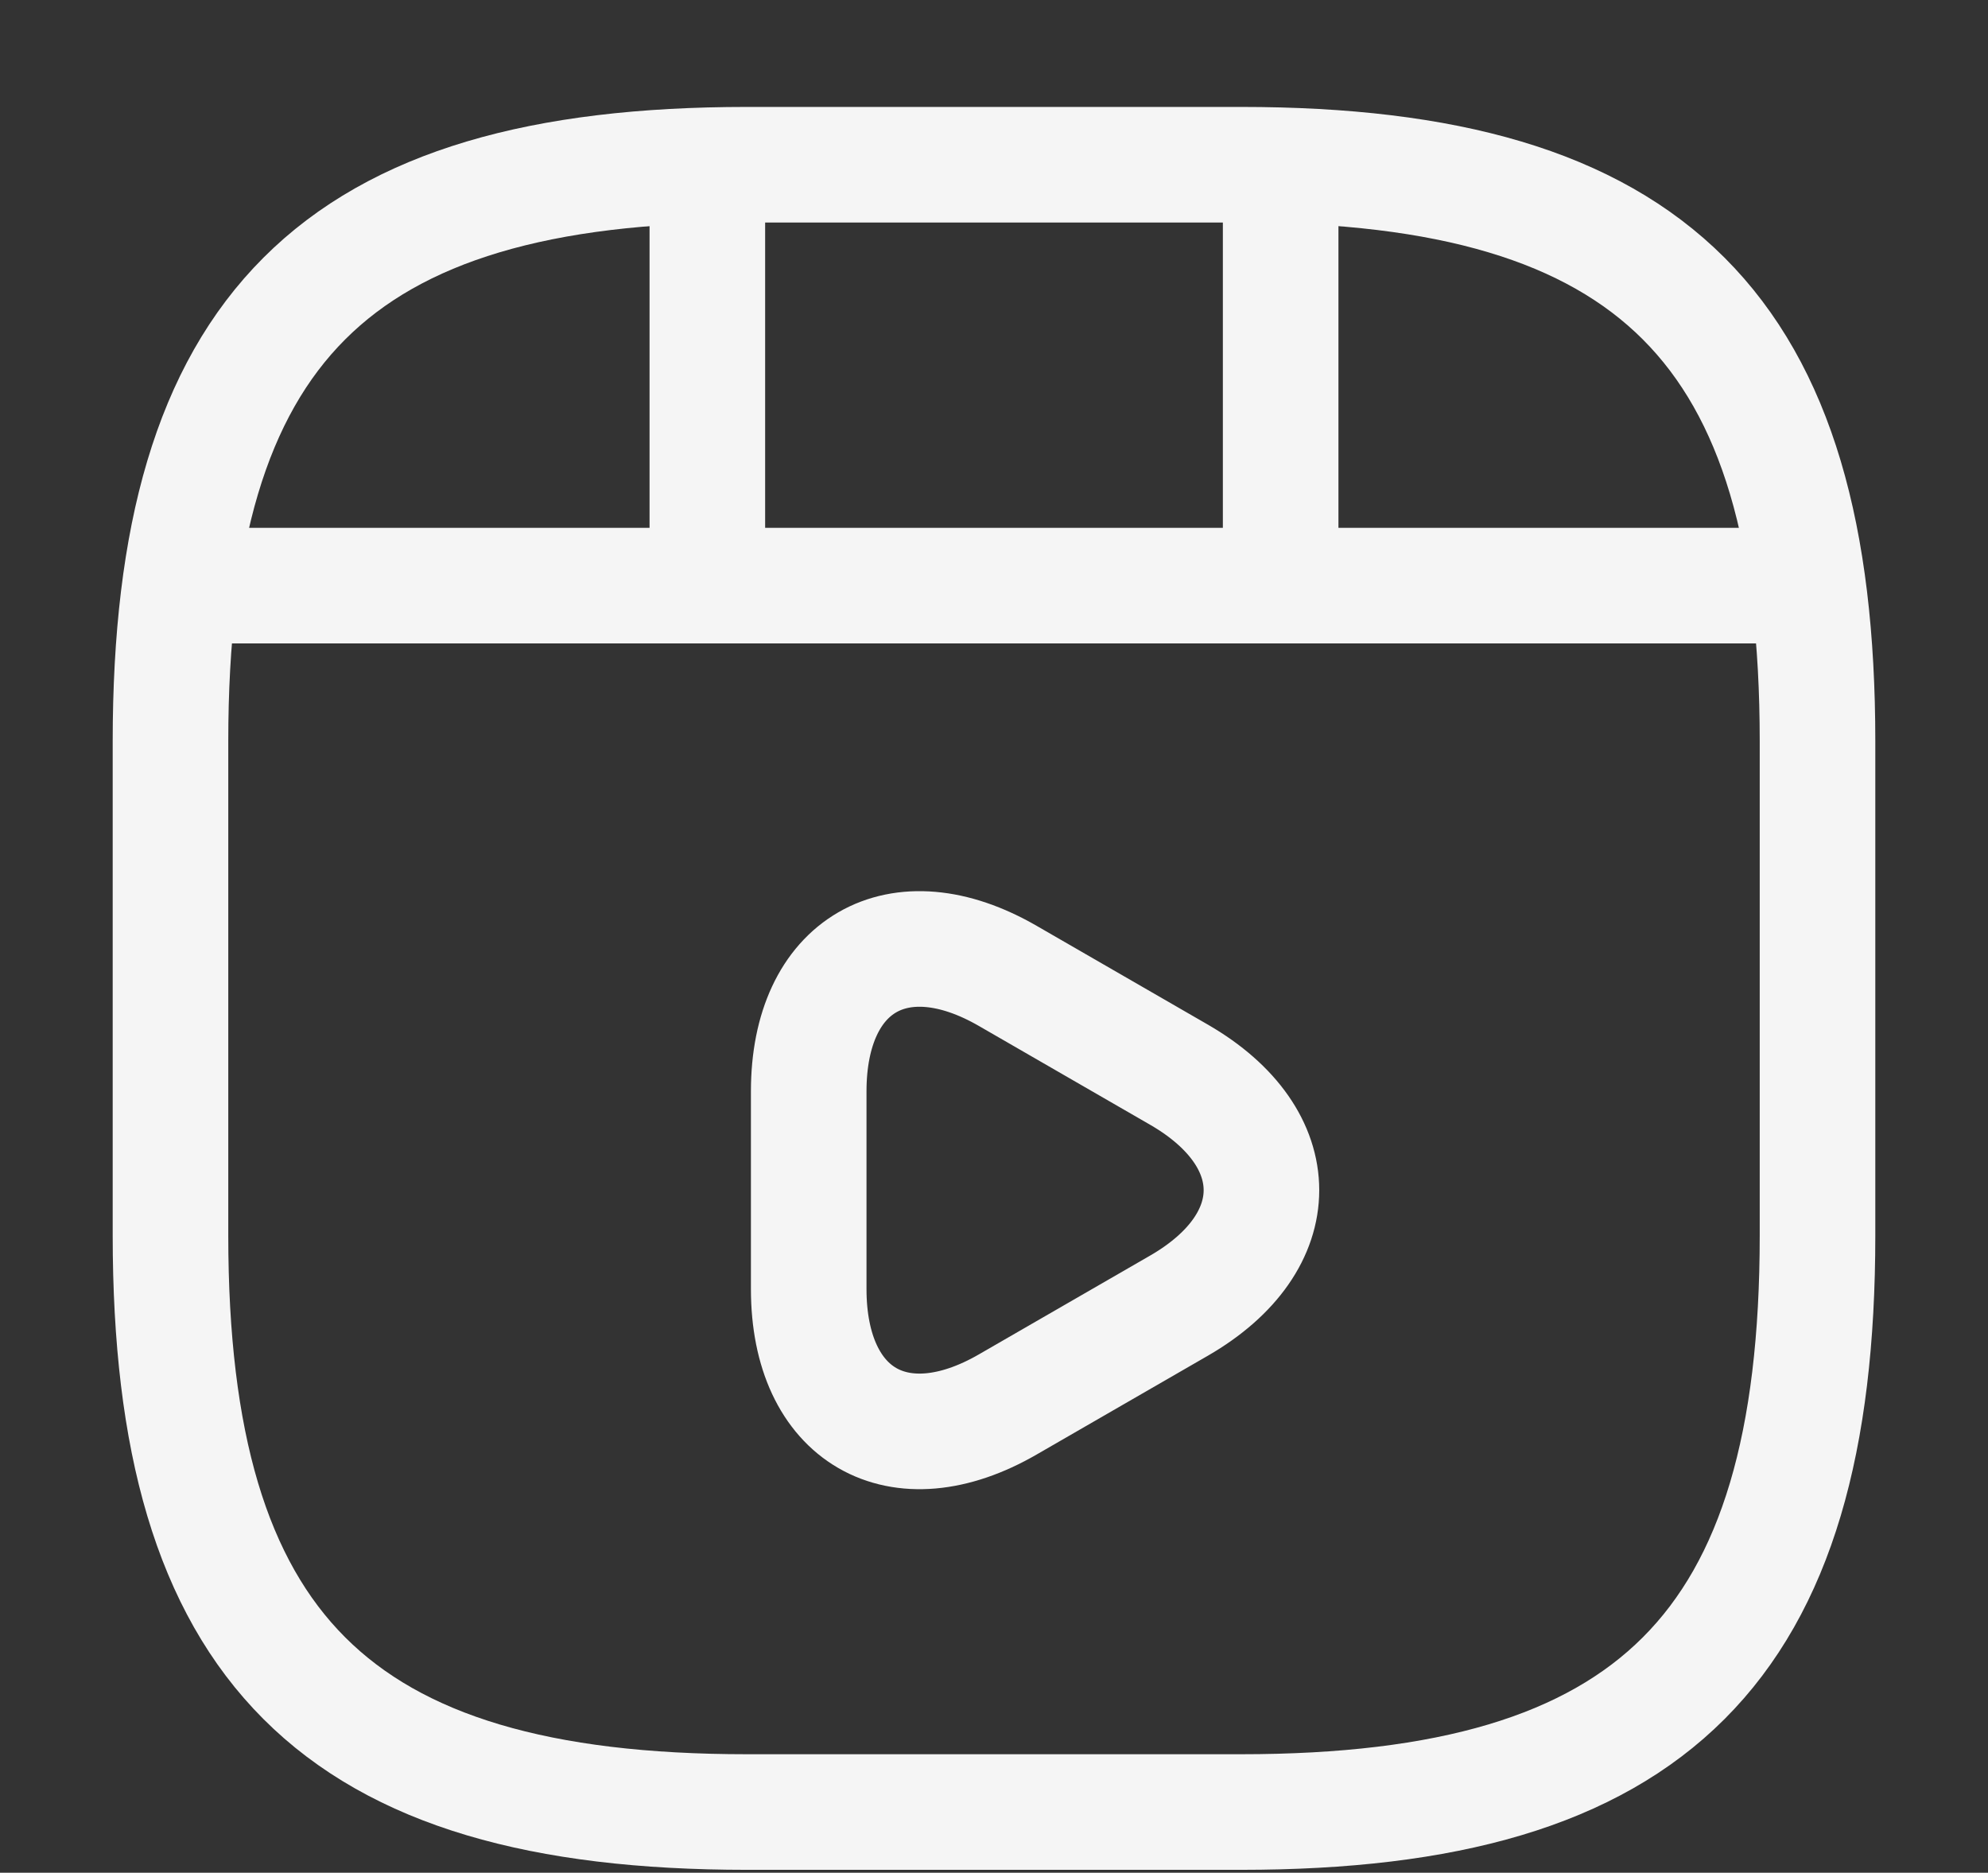
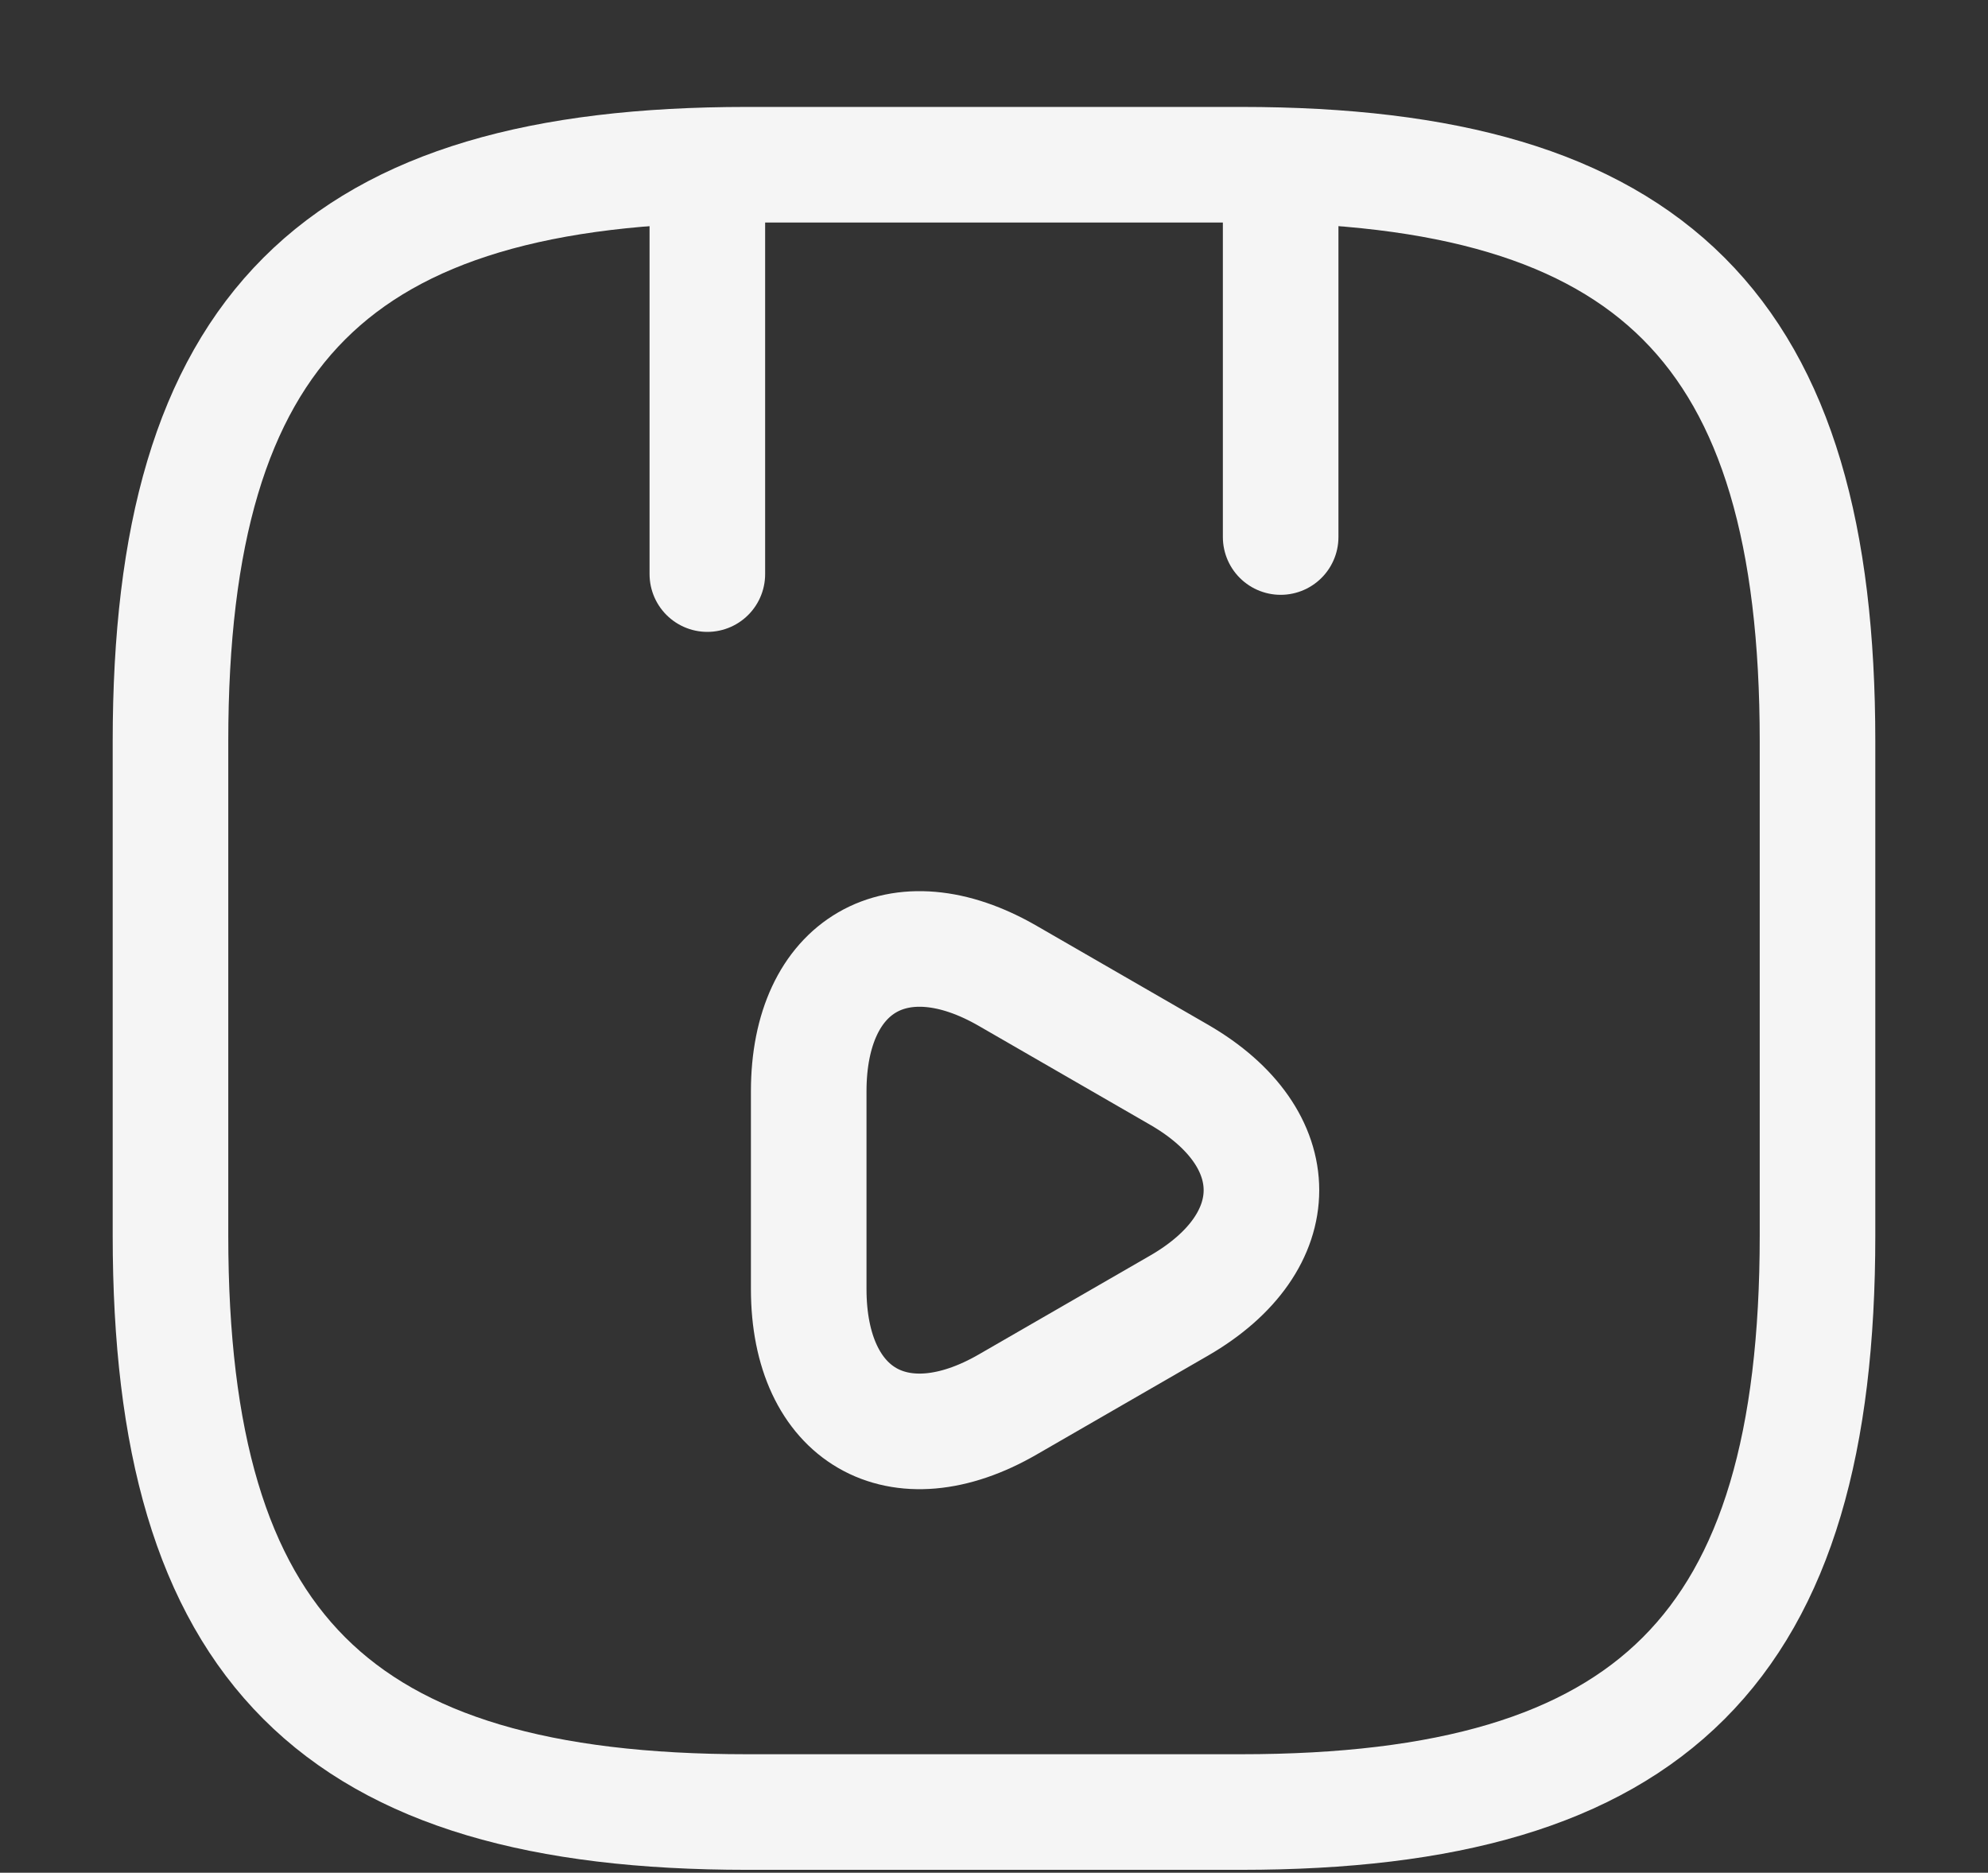
<svg xmlns="http://www.w3.org/2000/svg" width="172" height="162" viewBox="0 0 172 162" fill="none">
  <rect x="0" y="0" width="172" height="162" fill="#333333" stroke="none" />
  <path d="M157.25 106.875V64.125C157.25 28.5 143 14.25 107.375 14.25H64.625C29 14.25 14.75 28.5 14.75 64.125V106.875C14.75 142.5 29 156.75 64.625 156.75H107.375C143 156.75 157.25 142.5 157.25 106.875Z" stroke="#F5F5F5" stroke-width="10" stroke-linecap="round" stroke-linejoin="round" />
-   <path d="M18.449 50.659H153.539" stroke="#F5F5F5" stroke-width="10" stroke-linecap="round" stroke-linejoin="round" />
  <path d="M61.199 15.034V49.661" stroke="#F5F5F5" stroke-width="10" stroke-linecap="round" stroke-linejoin="round" />
  <path d="M110.801 15.034V46.455" stroke="#F5F5F5" stroke-width="10" stroke-linecap="round" stroke-linejoin="round" />
  <path d="M69.969 102.956V94.406C69.969 83.434 77.735 78.945 87.211 84.431L94.621 88.706L102.031 92.981C111.508 98.468 111.508 107.445 102.031 112.931L94.621 117.206L87.211 121.481C77.735 126.968 69.969 122.479 69.969 111.506V102.956V102.956Z" stroke="#F5F5F5" stroke-width="10" stroke-miterlimit="10" stroke-linecap="round" stroke-linejoin="round" />
</svg>